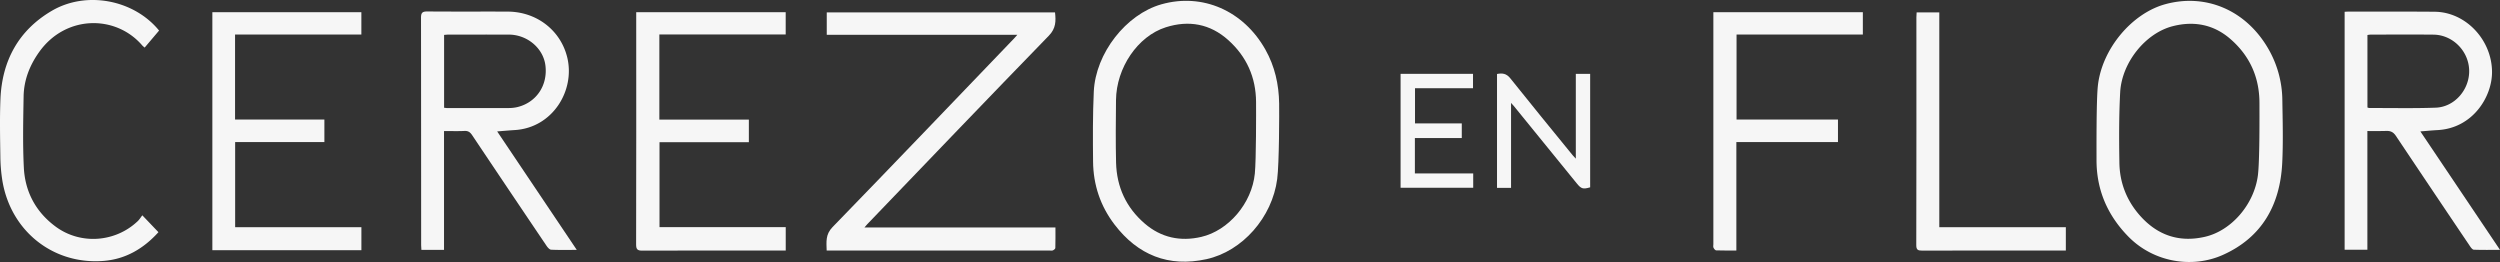
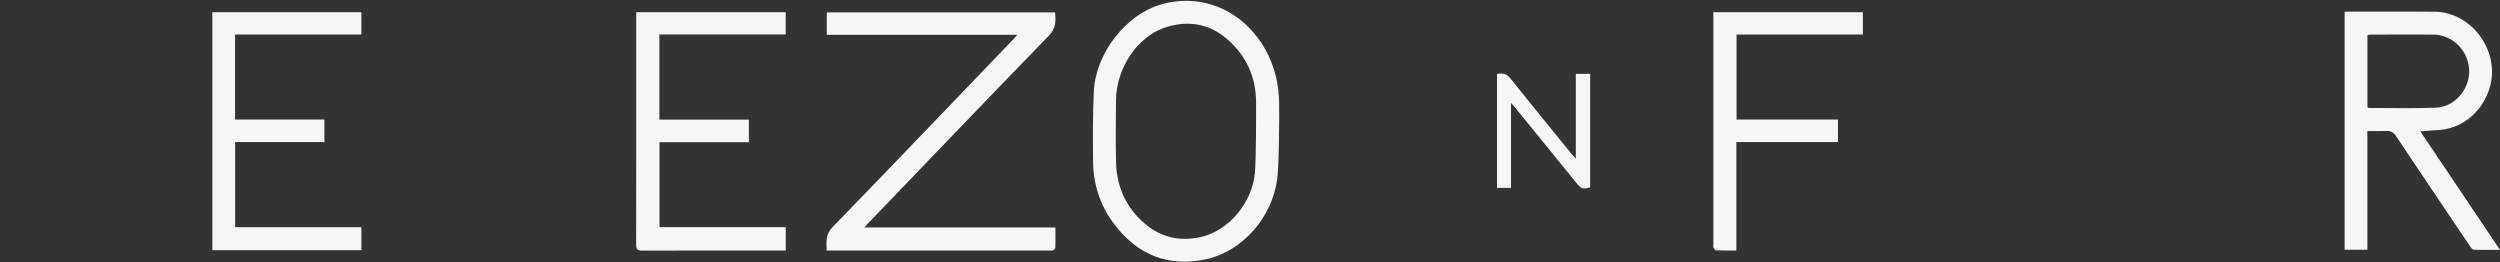
<svg xmlns="http://www.w3.org/2000/svg" viewBox="0 0 3897.782 408.473">
  <rect x="0" y="0" width="3897.782" height="408.473" fill="#333333" stroke="none" />
  <defs>
    <style>.cls-1{fill:#f6f6f6;}</style>
  </defs>
  <g id="Capa_2" data-name="Capa 2">
    <g id="Capa_1-2" data-name="Capa 1">
      <path class="cls-1" d="M1347.754,354.629h297.8c0,11.176.139,21.625-.175,32.06-.04,1.316-2.266,3.054-3.846,3.7s-3.635.185-5.481.185q-169.3,0-338.6,0h-8.6c-.358-13.553-2.021-25,9.165-36.511,94.8-97.59,188.8-195.958,283.031-294.1,1.414-1.472,2.725-3.041,5.06-5.659H1289V19.29h355.891c1.472,13.348,1.586,24.815-9.57,36.3-94.818,97.575-188.885,195.88-283.168,293.975C1350.956,350.809,1349.878,352.175,1347.754,354.629Z" />
      <path class="cls-1" d="M3655.541,18.367c2.736-.125,4.8-.3,6.871-.3,44.5.048,89-.144,133.5.25,48.772.432,89.487,44.315,89.444,94.191-.034,39.006-30.451,87.543-85.111,90.333-8.412.43-16.8,1.282-26.611,2.049l124.152,184.683c-14.41,0-27.649.245-40.859-.254-2.065-.077-4.433-3.243-5.935-5.471q-57.871-85.8-115.408-171.829c-4.023-6.043-8.216-8.089-15.276-7.871-9.857.3-18.894.146-29.29.146V389.361h-35.473Zm35.56,149.189a12.7,12.7,0,0,0,2.835.843c34.536-.061,69.105.723,103.6-.523,29.529-1.068,52.824-28.206,52.182-58.11-.647-30.129-25.653-55.47-55.69-55.763-32.693-.319-65.391-.081-98.087-.047a39.22,39.22,0,0,0-4.839.621Z" />
-       <path class="cls-1" d="M692.275,389.588H657.019c-.151-3.227-.4-6.044-.4-8.862q-.029-176.472-.216-352.943c-.02-8.3,2.457-9.985,10.254-9.912,41.675.385,83.355.028,125.032.226,45.124.215,82.474,29.247,92.724,71.53,12.465,51.414-22.738,109.531-81.793,113.154-8.661.531-17.306,1.327-27.472,2.118L899.26,389.6c-14.359,0-27.195.334-39.983-.286-2.516-.122-5.448-3.53-7.184-6.1q-58.165-86.121-115.97-172.485c-3.116-4.661-6.25-6.859-12.03-6.573-10.239.507-20.522.142-31.818.142ZM692.4,168c2.247.221,3.787.5,5.328.5,31.882.023,63.764.071,95.645-.056a57.837,57.837,0,0,0,13.291-1.5c29.634-7.186,47.541-33.91,43.71-64.9-3.322-26.867-28.3-48.014-57.051-48.1-31.354-.091-62.709-.031-94.064,0-2.257,0-4.514.3-6.859.472Z" />
      <path class="cls-1" d="M1991.305,279.04c-7.692,59.752-54.257,112.807-110.451,125.062-58.895,12.845-106.847-6.333-143.32-54.211-21.985-28.861-32.925-61.74-33.3-97.781-.378-36.377-.551-72.816,1.1-109.14,2.734-60.08,50.416-120.7,105.4-136.244,63.966-18.08,127.936,9.82,162.164,70.572,14.721,26.127,21,54.353,21.44,84.058C1994.561,175.859,1994.455,254.56,1991.305,279.04Zm-32.953-120.007c-.244-38.53-14.782-70.9-43.326-96.521-28.335-25.434-61.585-31.344-97.345-20-43.931,13.94-77.238,63.291-77.7,113.6-.3,32.444-.682,64.909.1,97.338.923,38,15.708,70.173,44.676,95.08,25.583,22,55.509,28.362,88.045,20.85,42.484-9.808,79.047-52.316,83.635-98.9C1958.569,248.831,1958.448,174.333,1958.352,159.033Z" />
-       <path class="cls-1" d="M3270.782,134.068c6.118-57.519,52.883-113.3,105.287-127.554,63.33-17.224,125.5,9.5,160.074,68.831a162.724,162.724,0,0,1,22.275,80.547c.509,32.682,1.421,65.441-.163,98.055-3.174,65.375-31.5,116.3-92.806,143.6-47.216,21.033-107.511,11.833-147.275-28.852-32.452-33.2-49.546-72.67-49.459-119.316C3268.743,234.625,3268.281,157.577,3270.782,134.068Zm251.961,26.517c-.041-40.305-15.251-73.888-45.7-100.123-26.124-22.511-56.773-28.028-89.58-19.608-42.468,10.9-79.4,56.688-81.874,103.155-1.949,36.532-1.8,73.227-1.22,109.828.49,31,11.269,58.776,31.977,82.19,27.368,30.946,61.481,42.491,101.774,33.084,40.791-9.522,76.308-50.289,82.182-95.636C3523.235,250.851,3522.758,175.345,3522.743,160.585Z" />
      <path class="cls-1" d="M331.087,19.021H563.414V53.875H366.482V186.367H505.764v35.09H366.625V354.2H563.469v35.892H331.087Z" />
      <path class="cls-1" d="M1028.008,53.753V186.514h139.547v35.17h-139.3V354.127h196.79v36.462h-8.558c-71.74,0-143.481-.124-215.22.177-7.848.033-9.5-2.454-9.481-9.844q.331-176.45.155-352.9V19.064H1224.98V53.753Z" />
-       <path class="cls-1" d="M2671.326,19.029h233.061V53.841h-196.91v132.5H2865.6V221.5H2707.183V390.56c-11.09,0-21.307.174-31.506-.193-1.485-.053-3.359-2.467-4.166-4.2-.708-1.523-.183-3.624-.183-5.47q0-176.019,0-352.038Z" />
-       <path class="cls-1" d="M248.029,47.638,225.562,74.166a33.875,33.875,0,0,1-3.612-3.138C180.735,22.8,102.7,23,61.32,80.733c-14.991,20.918-24.1,44-24.514,69.715-.595,36.91-1.465,73.906.353,110.739,1.873,37.927,18.781,69.441,49.7,92.209,38.71,28.506,92.941,24.6,127.871-8.6,2.63-2.5,4.558-5.739,7.169-9.093L247.029,362c-23.027,25.433-50.774,41.852-84.821,44.72-78.746,6.633-145.36-46.1-158.462-124.787A253.126,253.126,0,0,1,.571,244.2c-.438-29.8-1.079-59.646.107-89.4C3.06,95.023,28.673,47.413,80.7,16.889,134.654-14.765,208.788-.475,248.029,47.638Z" />
-       <path class="cls-1" d="M3023.59,354.178h197.29v36.411h-8.134c-71.981,0-143.963-.082-215.944.136-6.643.02-9.116-1.3-9.1-8.606q.345-177.58.177-355.16c0-2.336.216-4.671.364-7.669h35.349Z" />
+       <path class="cls-1" d="M2671.326,19.029h233.061V53.841h-196.91v132.5H2865.6V221.5H2707.183V390.56c-11.09,0-21.307.174-31.506-.193-1.485-.053-3.359-2.467-4.166-4.2-.708-1.523-.183-3.624-.183-5.47Z" />
      <path class="cls-1" d="M2456.867,247.375v-132.2h22.361q0,88.6.008,176.872c-11.058,3.244-13.912,2.454-20.816-6.032q-49.133-60.393-98.241-120.807c-.965-1.185-2.045-2.277-4.281-4.752V292.947h-21.882V115.341c8.186-1.58,14.609-.918,20.657,6.677,32.007,40.187,64.631,79.881,97.058,119.733C2452.974,243.278,2454.386,244.669,2456.867,247.375Z" />
-       <path class="cls-1" d="M2296.9,270.4v22.327H2183.664v-177.6h112.917v22.421h-90.426V192.4h72.913v22.825h-73.112V270.4Z" />
    </g>
  </g>
</svg>